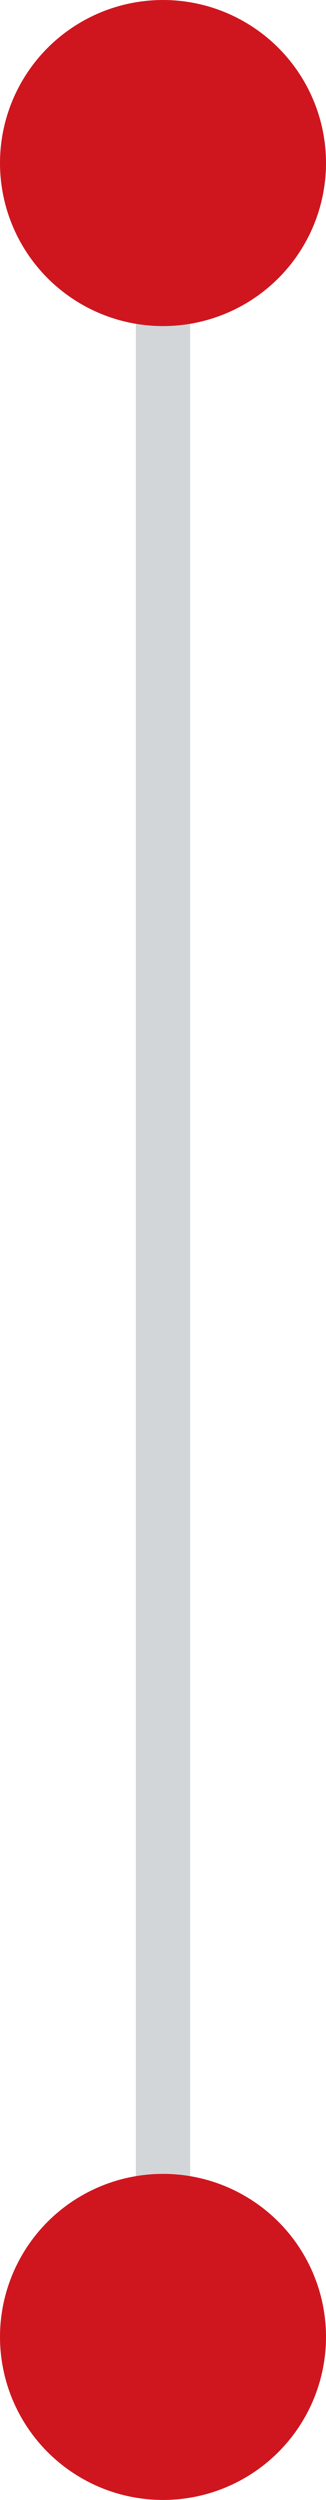
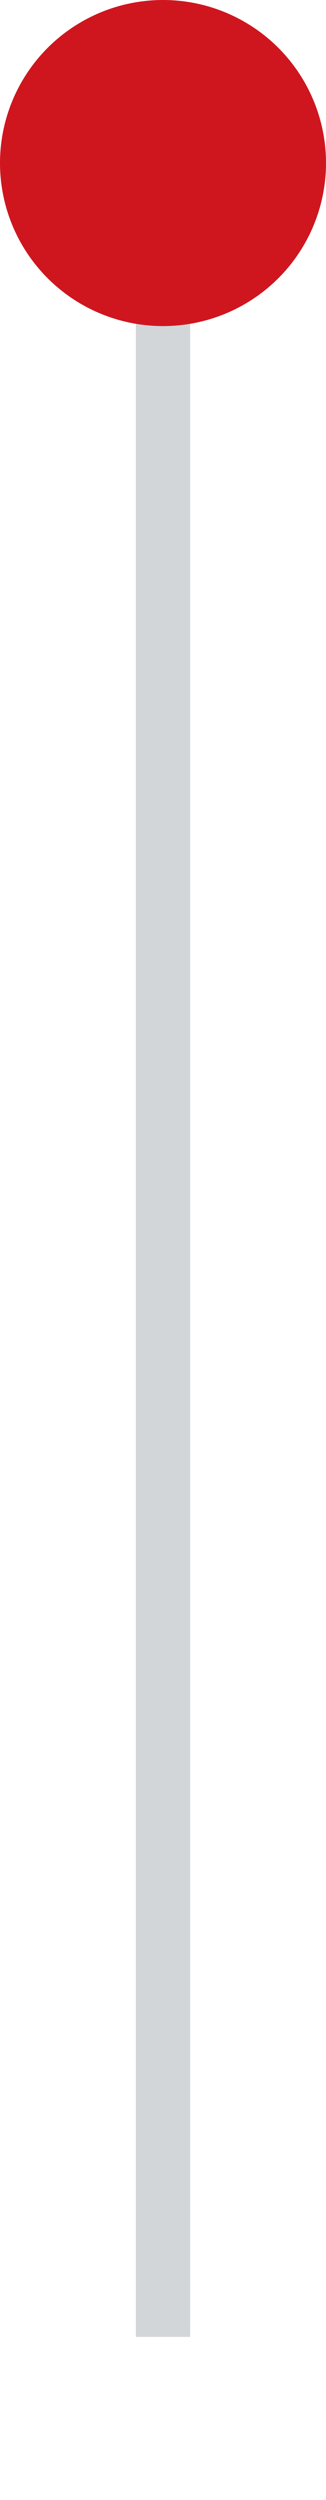
<svg xmlns="http://www.w3.org/2000/svg" width="12" height="92" viewBox="0 0 12 92" fill="none">
  <line x1="6" y1="9" x2="6" y2="86" stroke="#D3D6D8" stroke-width="2" />
  <circle r="6" transform="matrix(-1 0 0 1 6 6)" fill="#CF161E" />
-   <circle r="6" transform="matrix(-1 0 0 1 6 86)" fill="#CF161E" />
</svg>